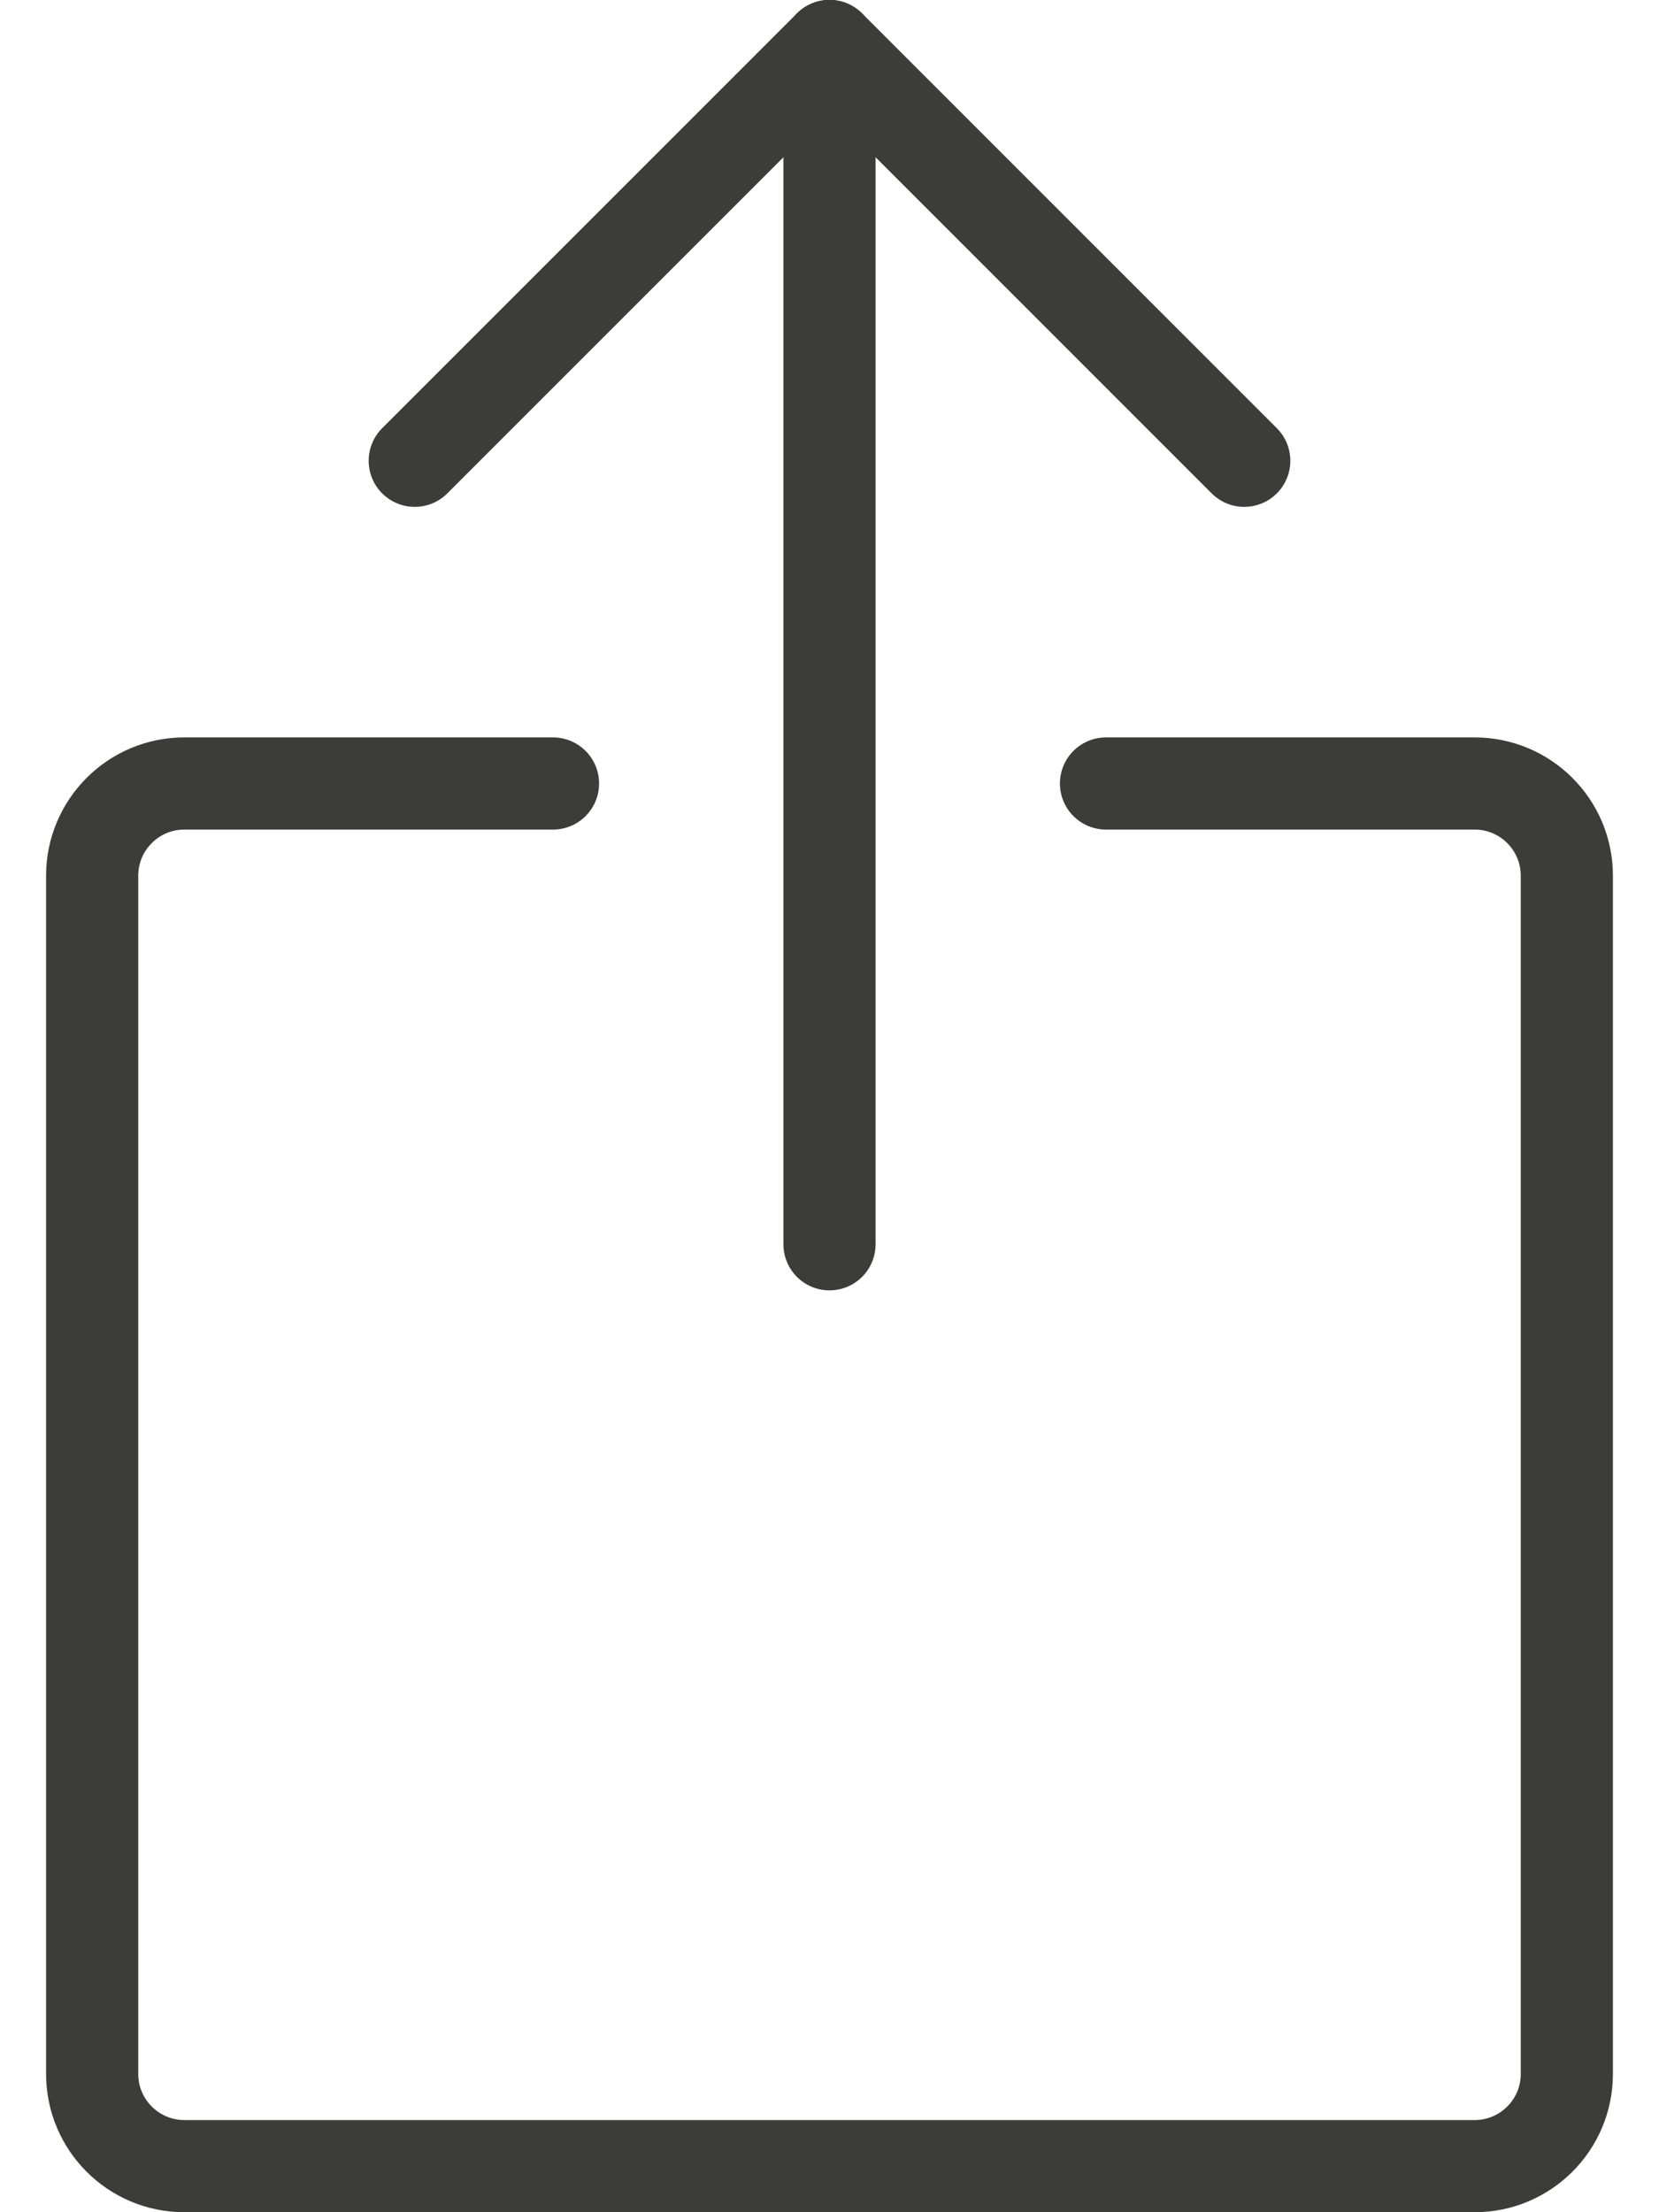
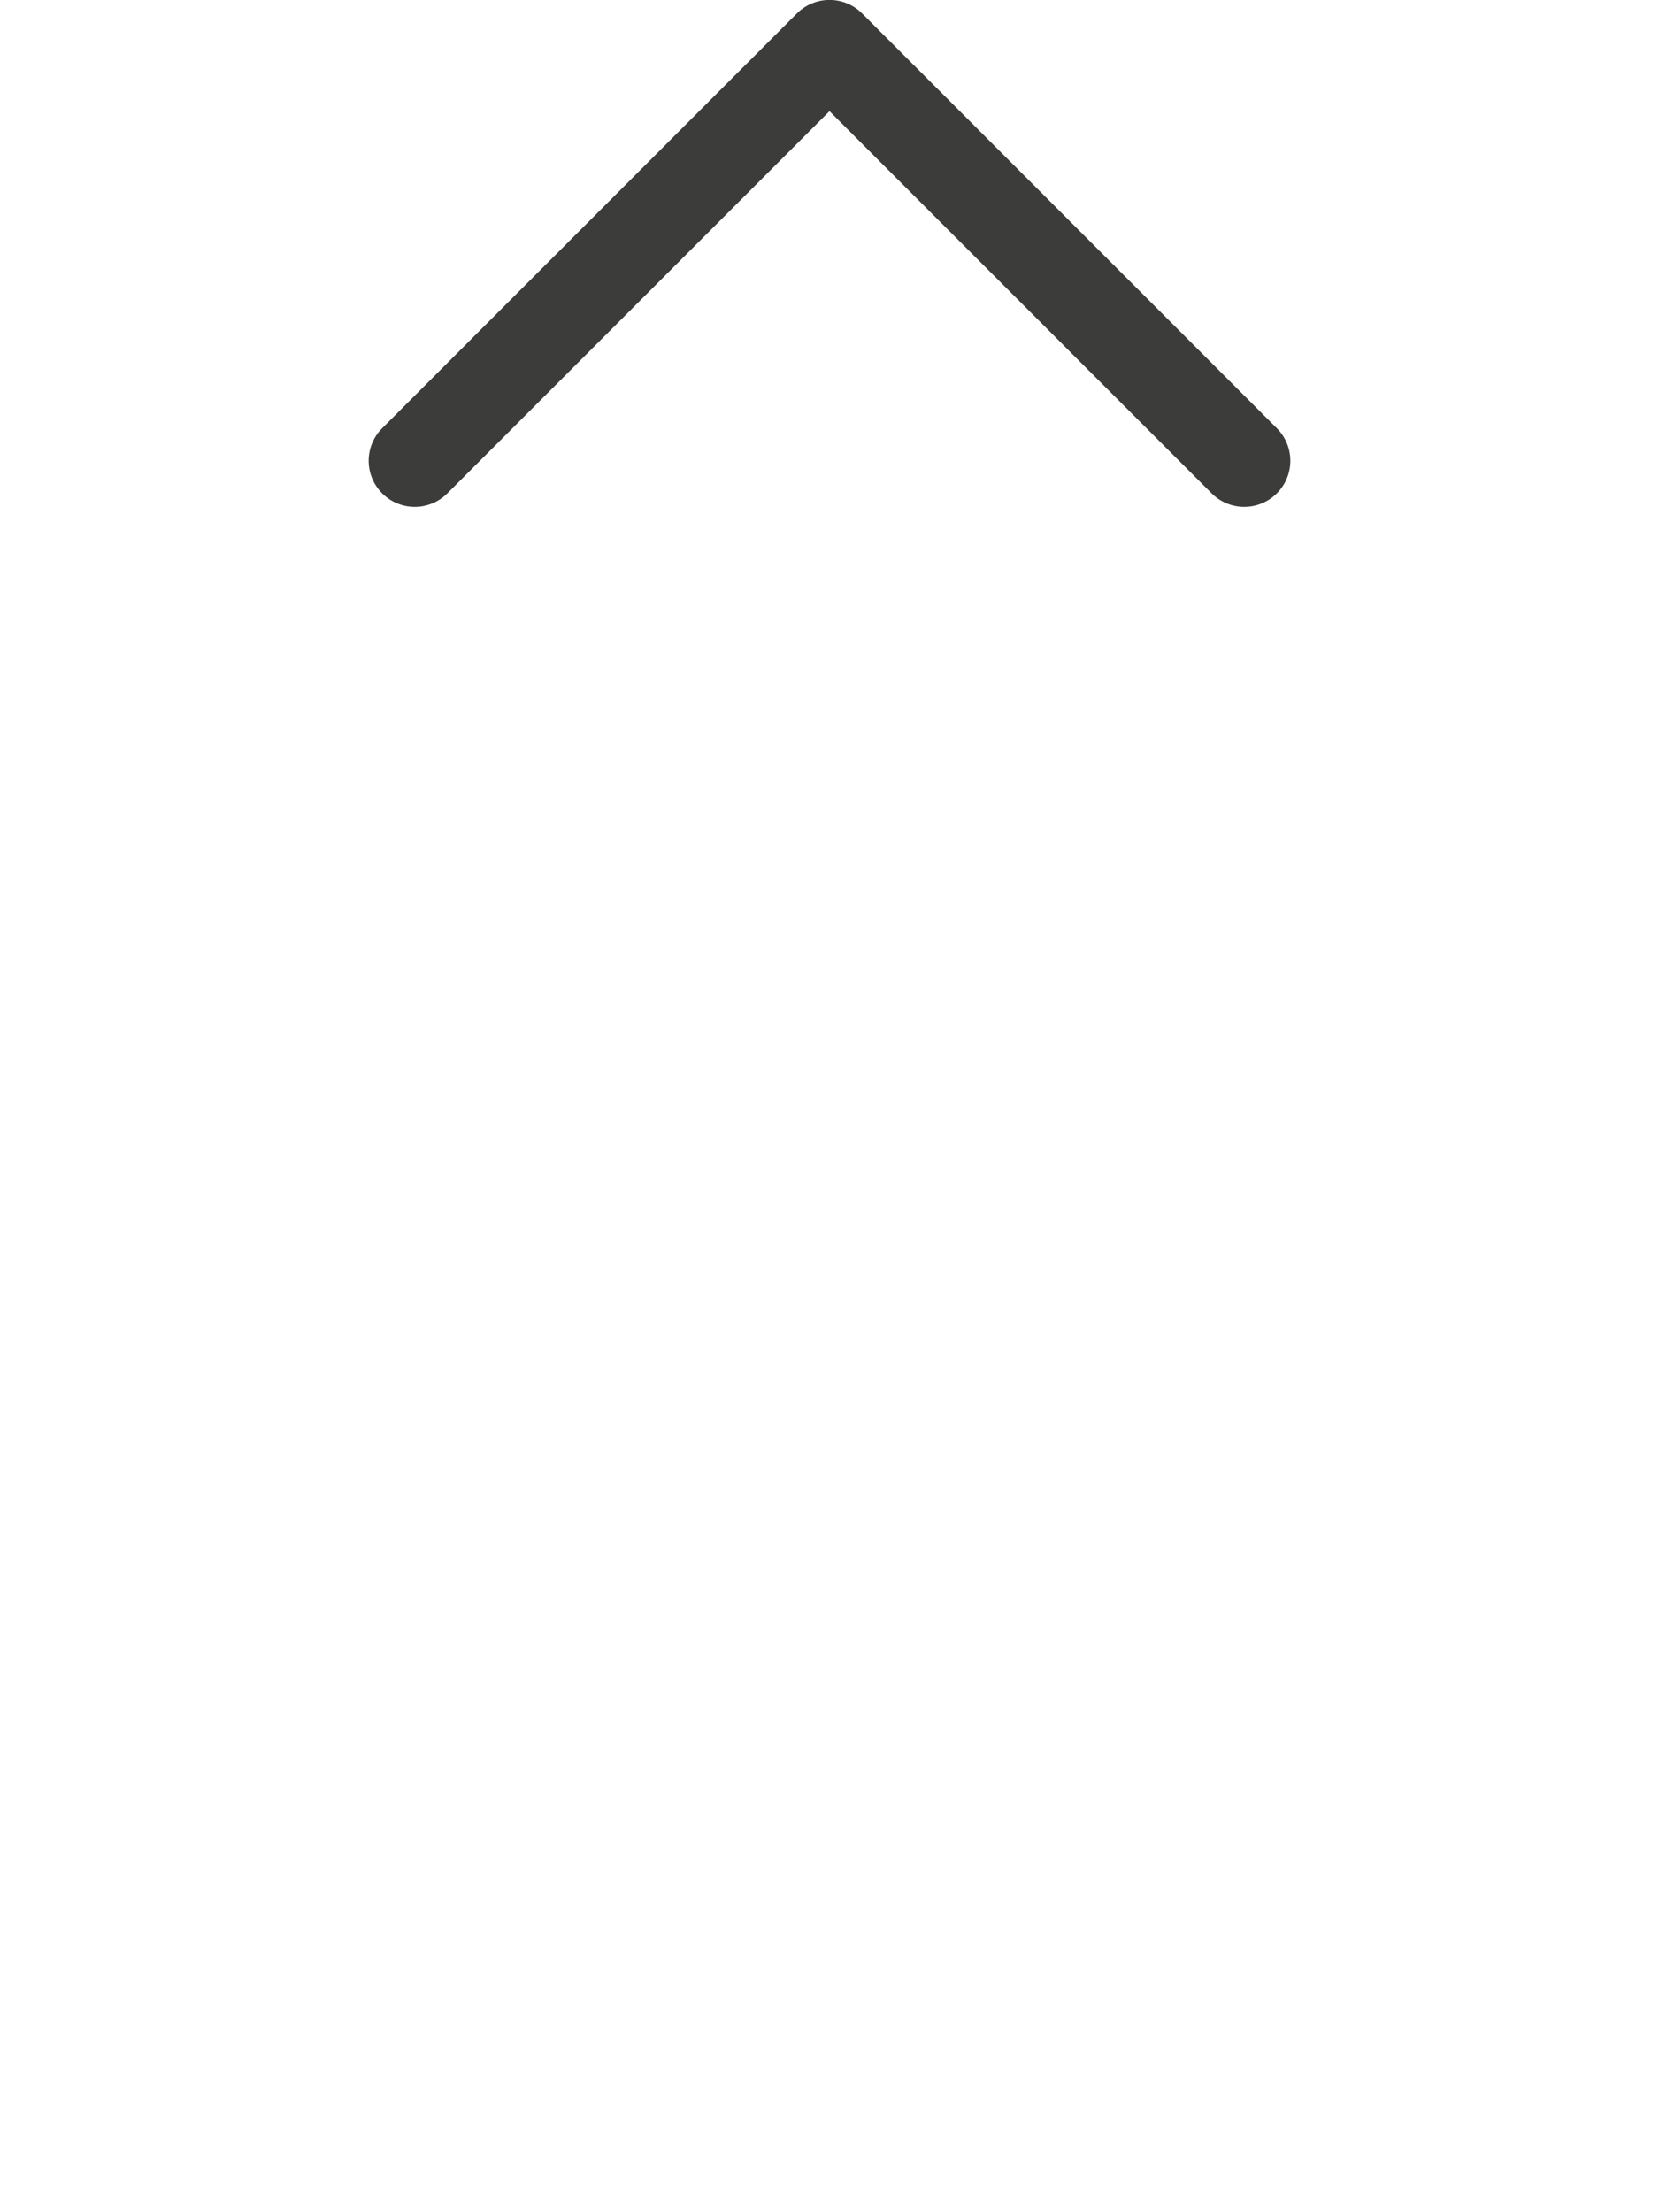
<svg xmlns="http://www.w3.org/2000/svg" width="18" height="24" viewBox="0 0 18 24" fill="none">
-   <path d="M9 13.499V0.499" stroke="#3C3C3B" stroke-linecap="round" stroke-linejoin="round" />
  <path d="M4.5 4.999L9 0.499L13.5 4.999" stroke="#3C3C3B" stroke-linecap="round" stroke-linejoin="round" />
-   <path d="M12 8.5H16C16.552 8.5 17 8.948 17 9.5V22.5C17 23.052 16.552 23.5 16 23.5H2C1.448 23.5 1 23.052 1 22.5V9.5C1 8.948 1.448 8.5 2 8.5H6" stroke="#3C3C3B" stroke-linecap="round" stroke-linejoin="round" />
</svg>